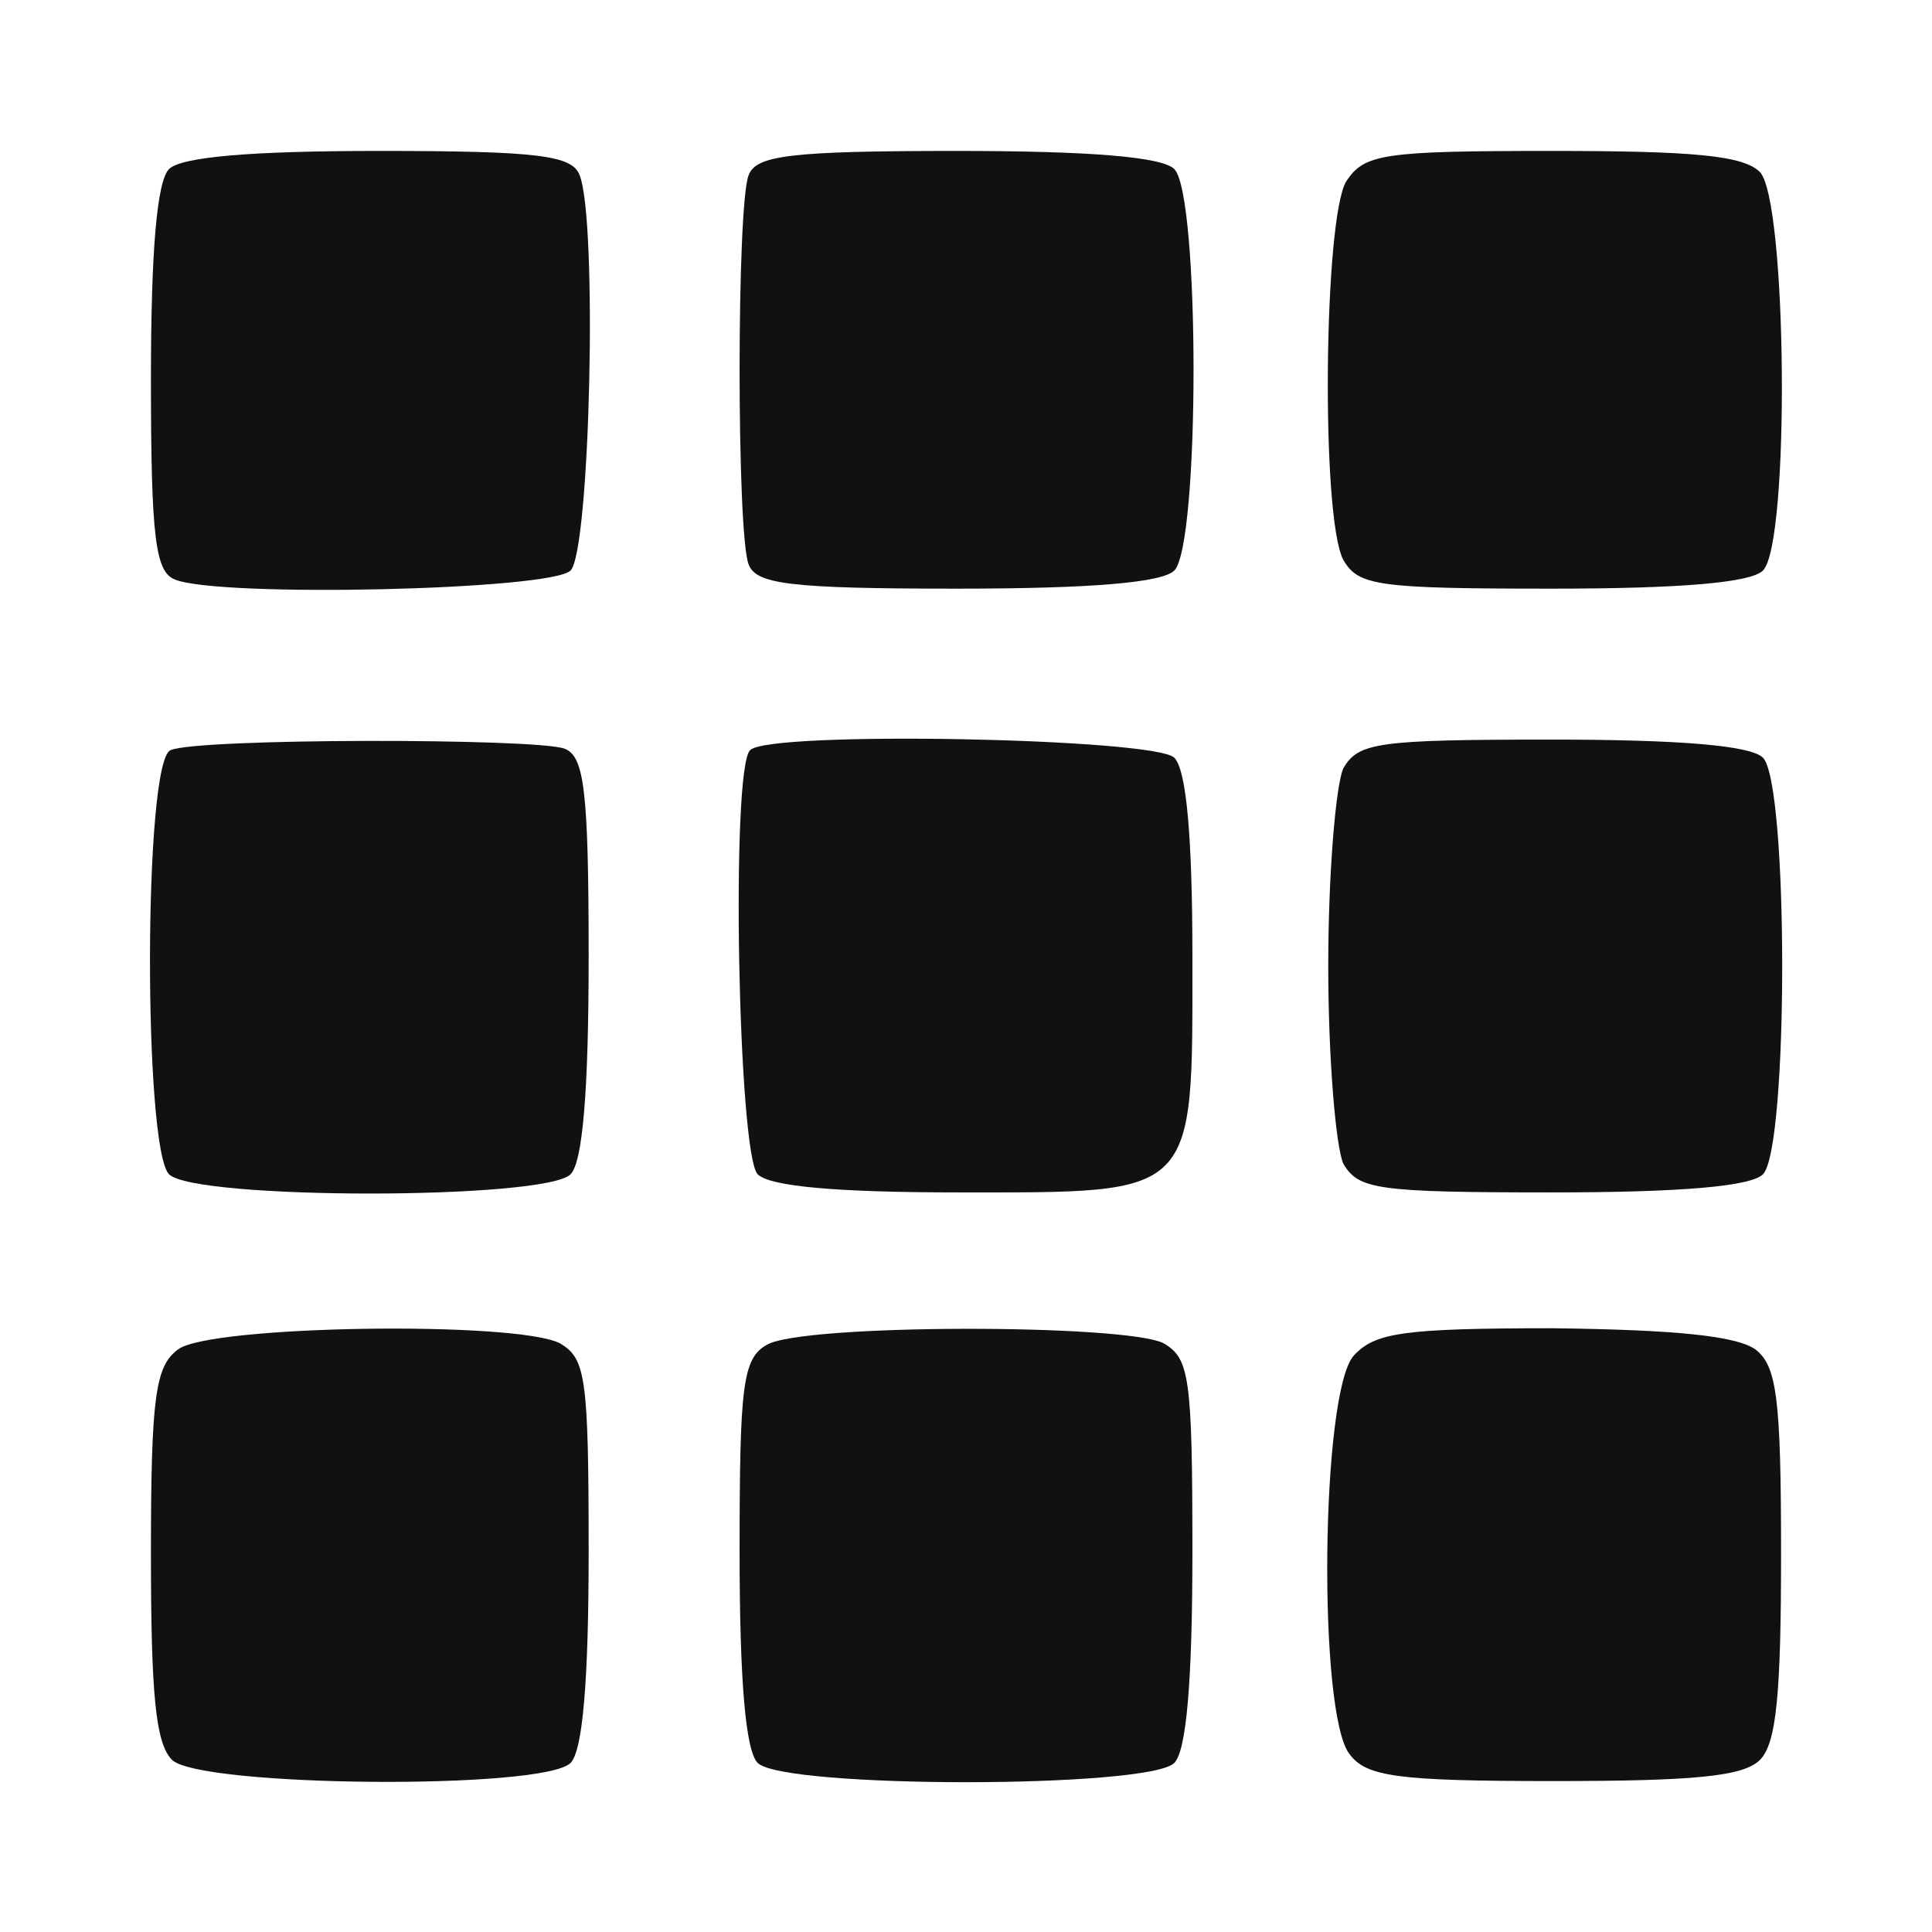
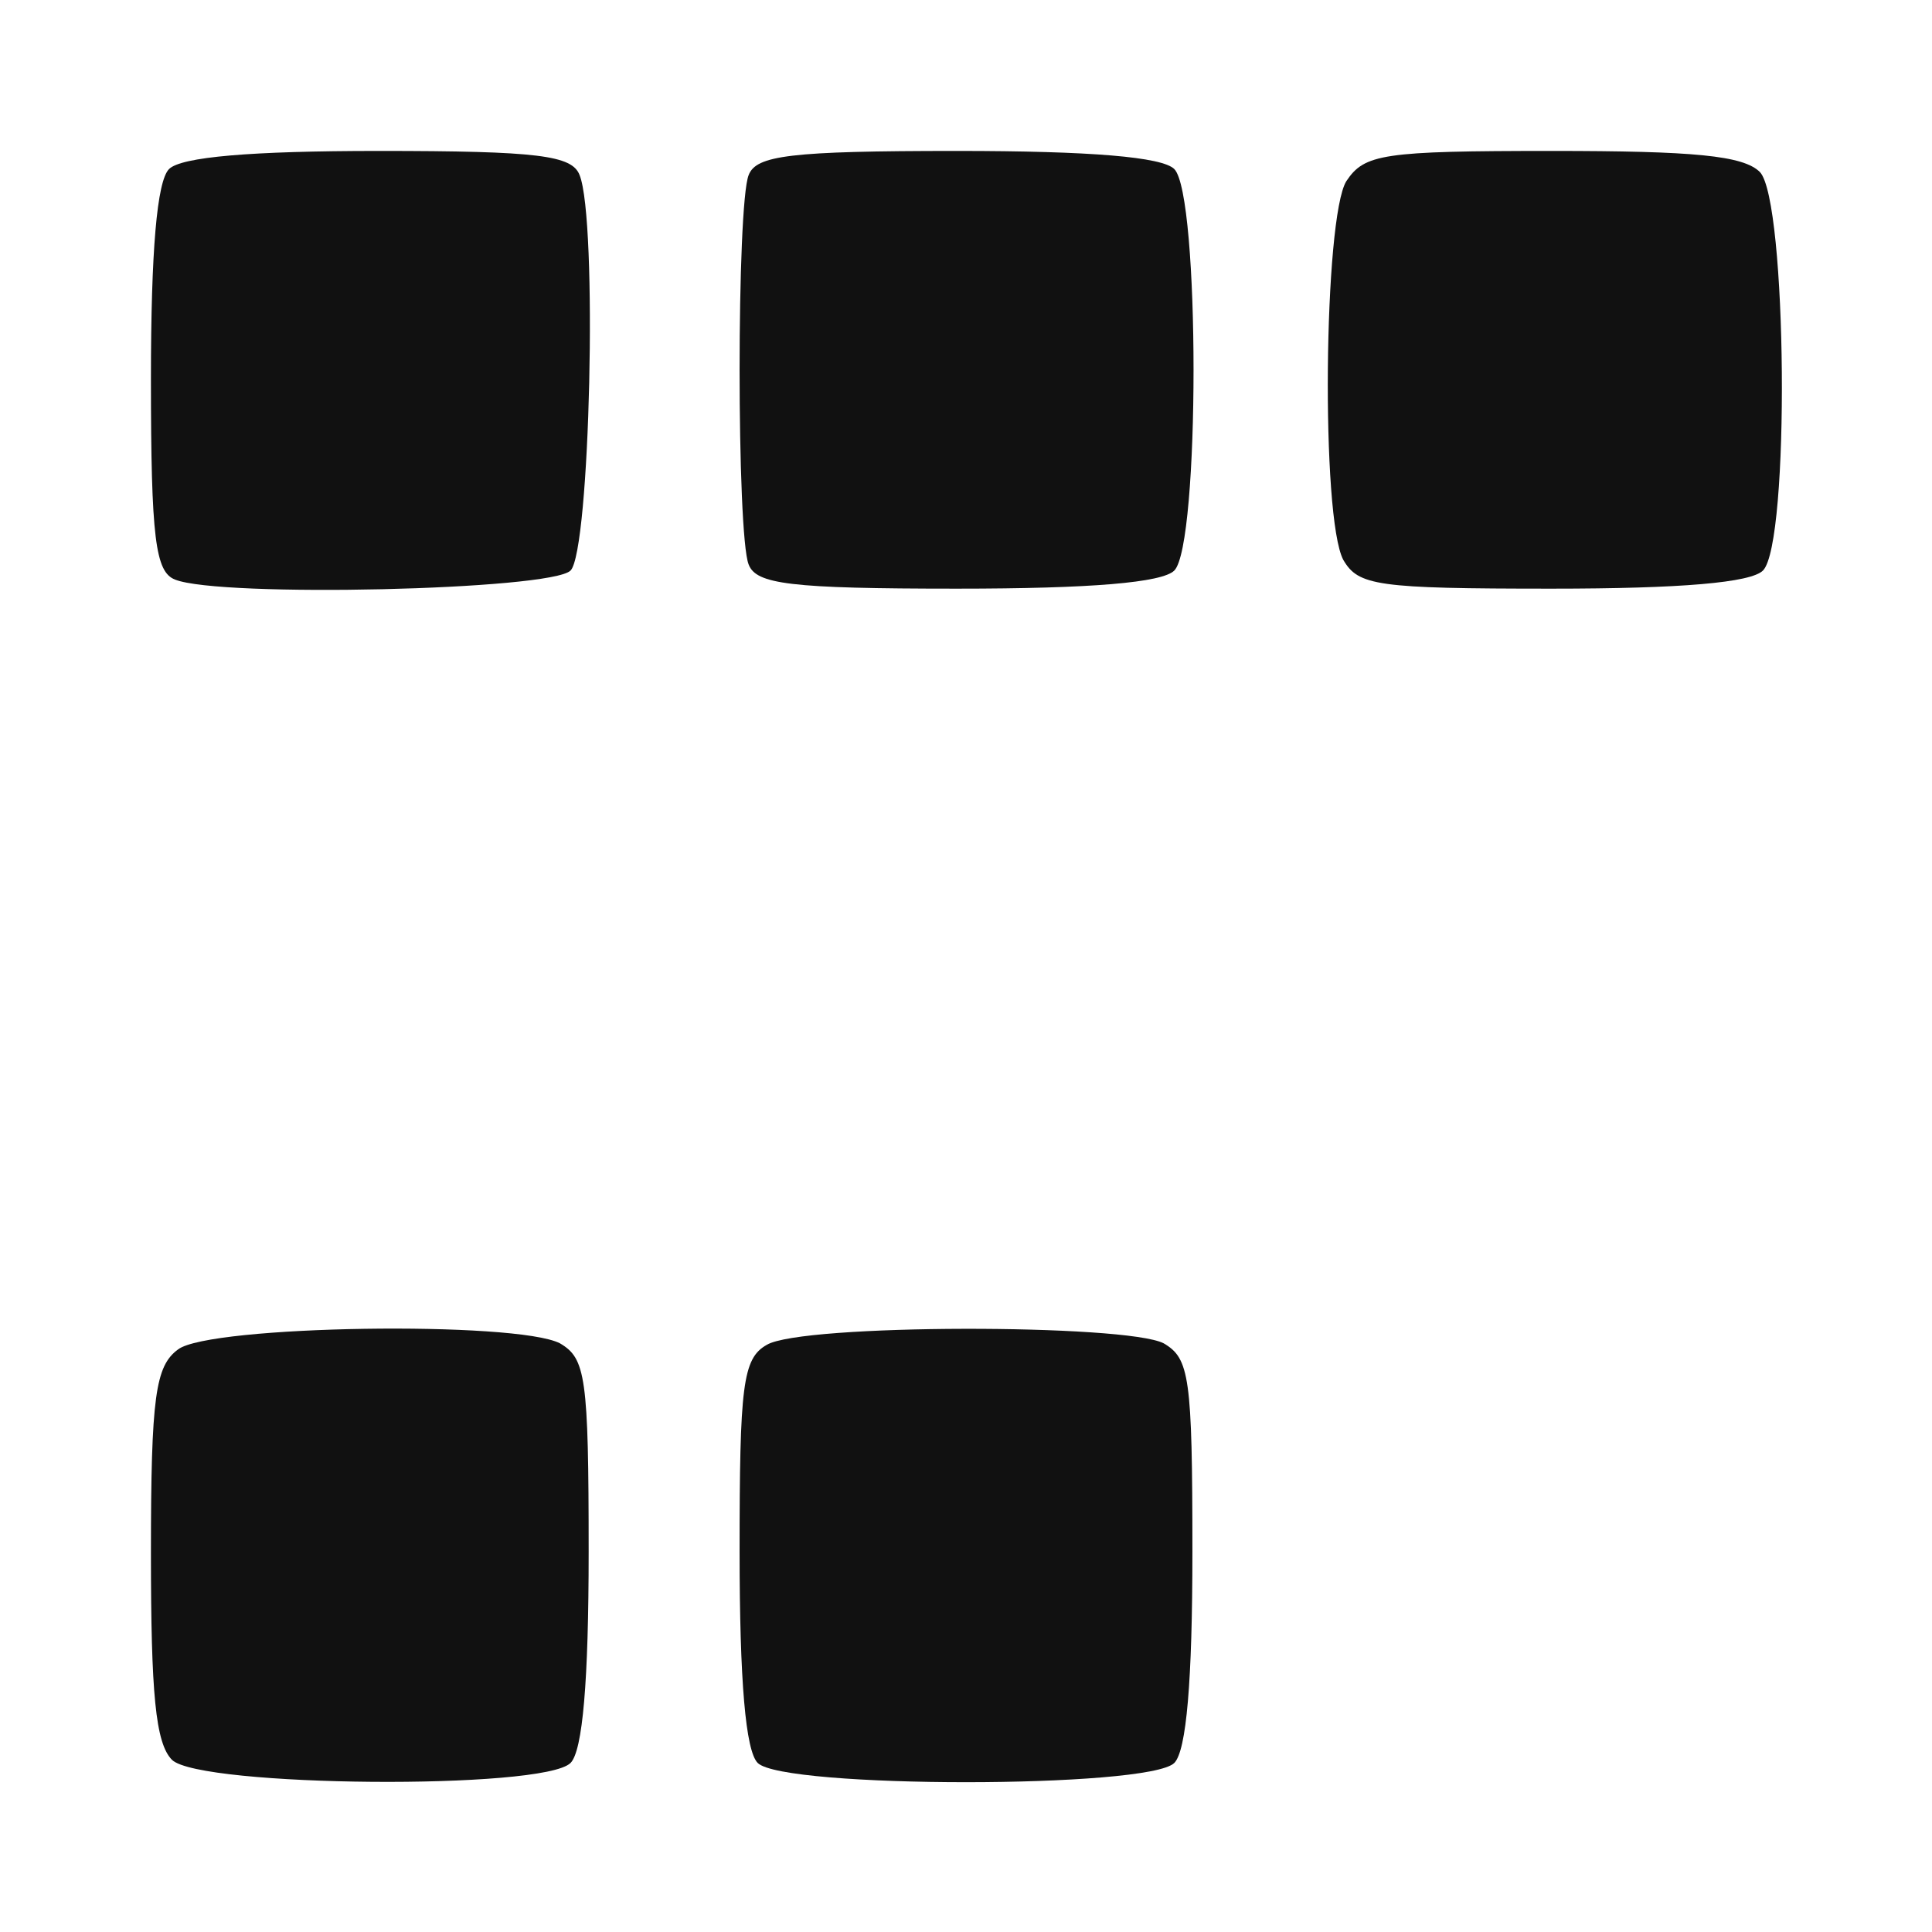
<svg xmlns="http://www.w3.org/2000/svg" version="1.0" width="128pt" height="128pt" viewBox="0 0 128 128" preserveAspectRatio="xMidYMid meet">
  <g transform="translate(0,128) scale(0.1,-0.1)" fill="#111111" stroke="none">
    <path d="M112 1168 c-8 -8 -12 -54 -12 -139 0 -106 3 -128 16 -133 30 -12 249 -7 262 6 13 13 18 232 6 262 -5 13 -27 16 -133 16 -85 0 -131 -4 -139 -12z" />
    <path d="M496 1164 c-8 -20 -8 -238 0 -258 5 -13 27 -16 138 -16 89 0 136 4 144 12 17 17 17 249 0 266 -8 8 -55 12 -144 12 -111 0 -133 -3 -138 -16z" />
    <path d="M892 1160 c-15 -24 -17 -223 -2 -251 10 -17 22 -19 138 -19 86 0 132 4 140 12 18 18 16 245 -2 264 -11 11 -44 14 -138 14 -112 0 -124 -2 -136 -20z" />
-     <path d="M113 783 c-18 -7 -18 -264 -1 -281 17 -17 249 -17 266 0 8 8 12 55 12 144 0 111 -3 133 -16 138 -19 7 -243 7 -261 -1z" />
-     <path d="M497 783 c-13 -12 -8 -268 5 -281 8 -8 52 -12 133 -12 159 0 155 -4 155 156 0 80 -4 124 -12 132 -13 13 -269 18 -281 5z" />
-     <path d="M890 771 c-5 -11 -10 -70 -10 -131 0 -61 5 -120 10 -131 10 -17 22 -19 138 -19 86 0 132 4 140 12 17 17 17 259 0 276 -8 8 -54 12 -140 12 -116 0 -128 -2 -138 -19z" />
    <path d="M118 386 c-15 -11 -18 -31 -18 -135 0 -93 3 -126 14 -137 19 -18 246 -20 264 -2 8 8 12 54 12 140 0 116 -2 128 -19 138 -29 15 -232 12 -253 -4z" />
    <path d="M508 389 c-16 -9 -18 -27 -18 -137 0 -86 4 -132 12 -140 17 -17 259 -17 276 0 8 8 12 54 12 140 0 116 -2 128 -19 138 -25 13 -240 13 -263 -1z" />
-     <path d="M897 382 c-22 -24 -24 -237 -3 -264 11 -15 31 -18 135 -18 93 0 126 3 137 14 11 11 14 44 14 137 0 104 -3 124 -17 135 -13 9 -53 13 -134 14 -100 0 -118 -3 -132 -18z" />
  </g>
</svg>